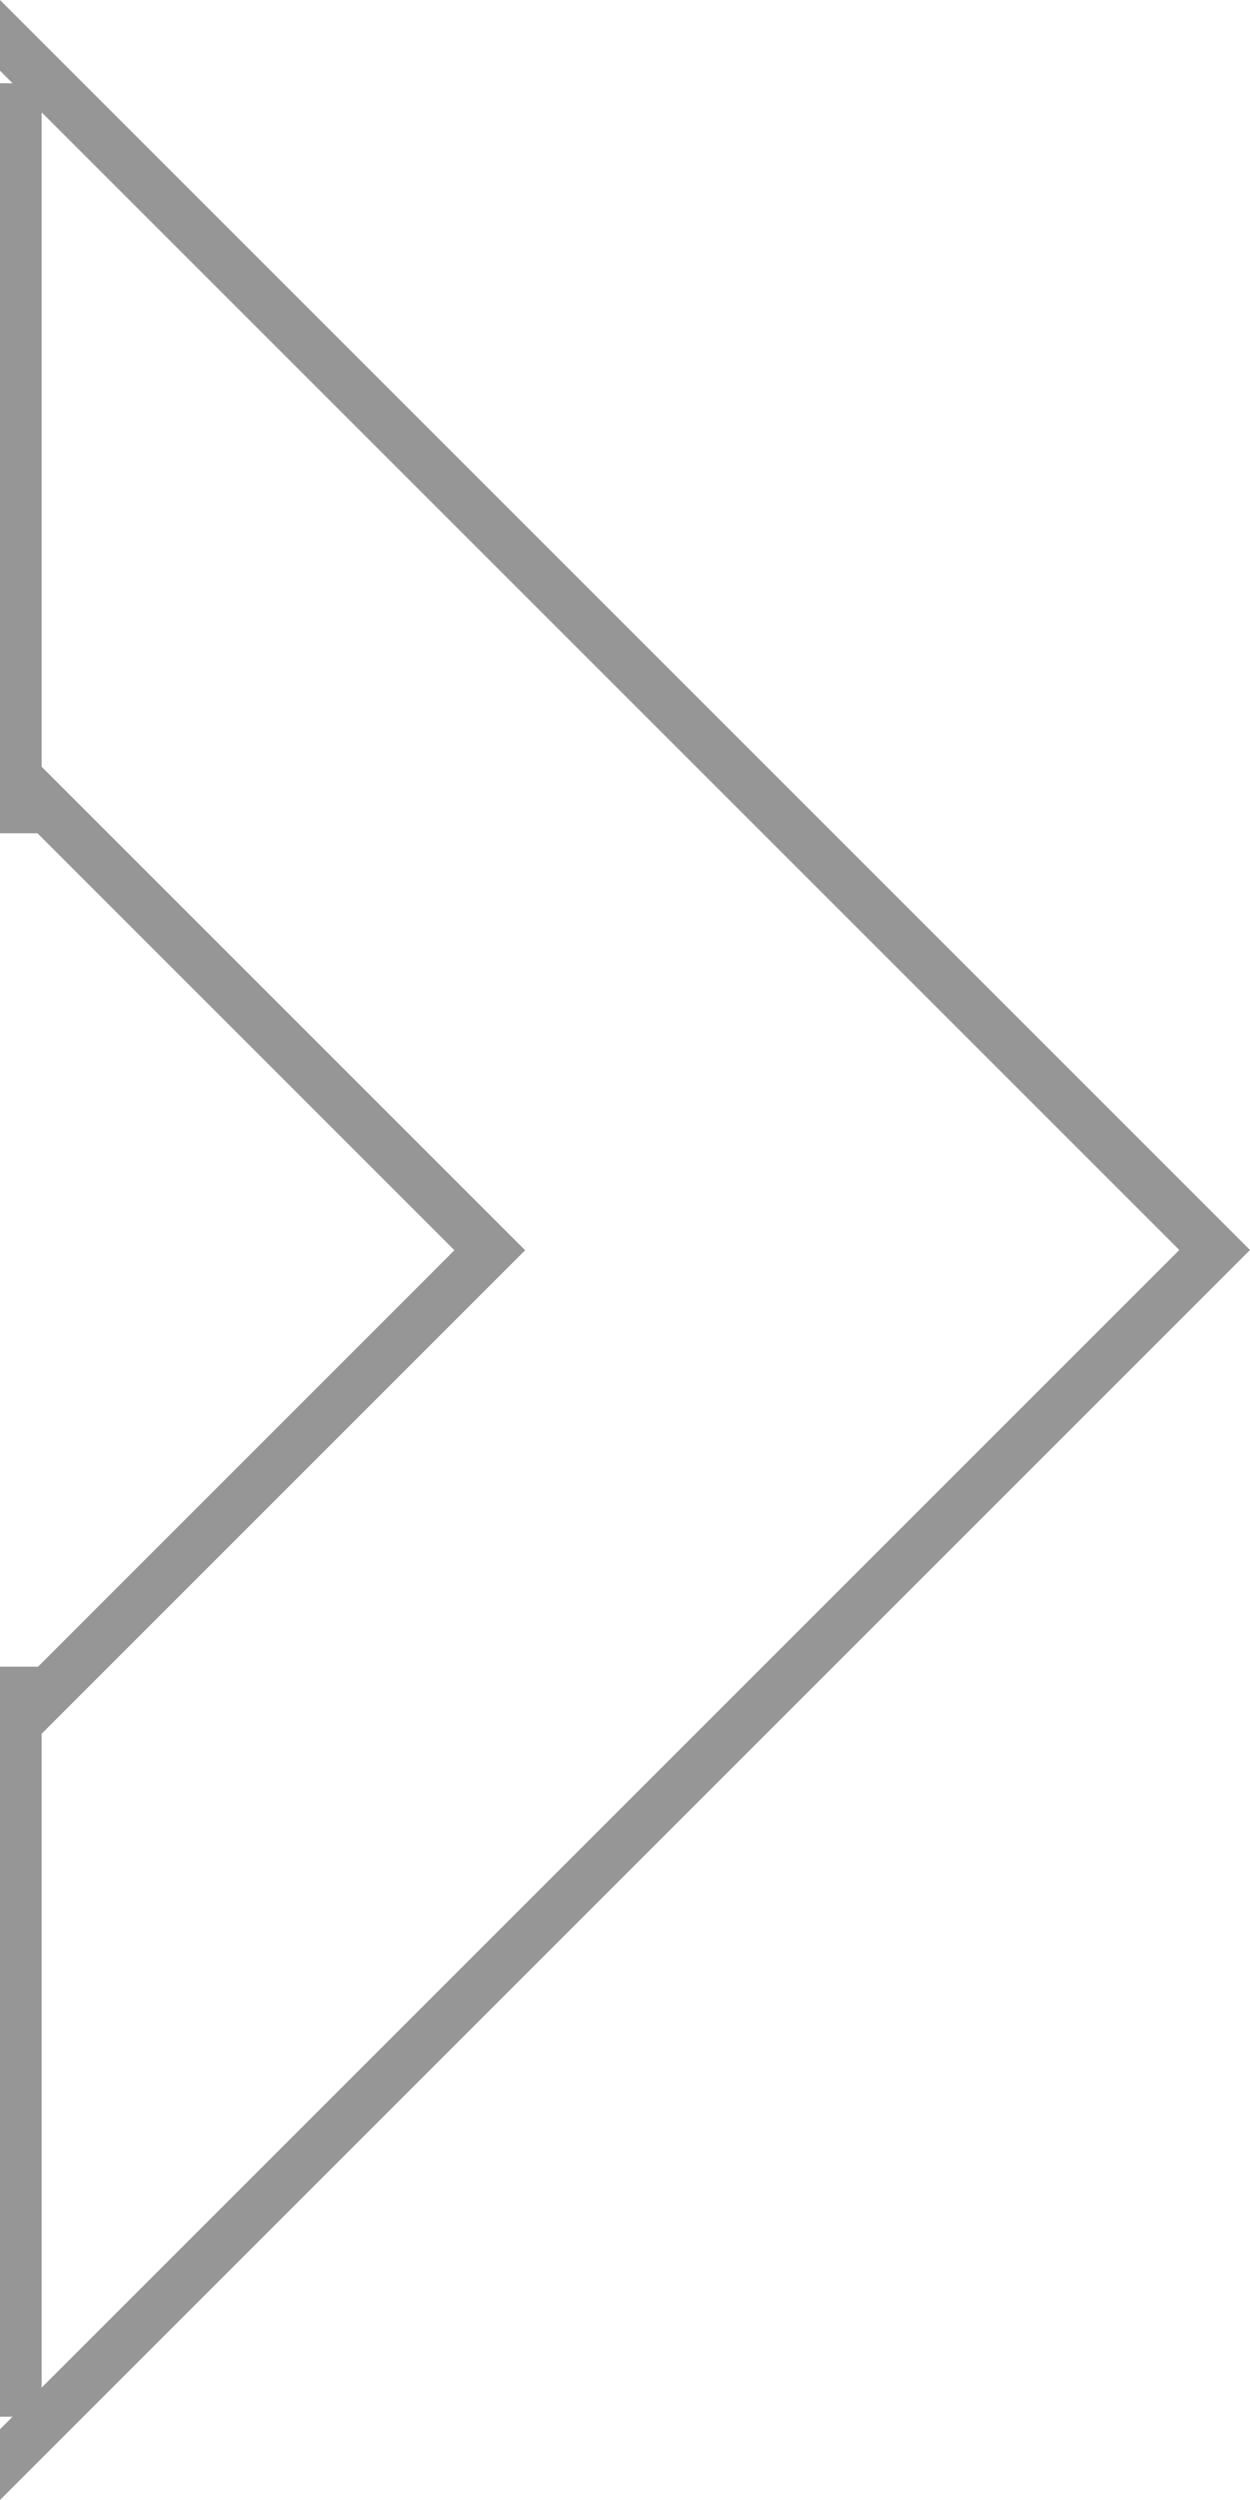
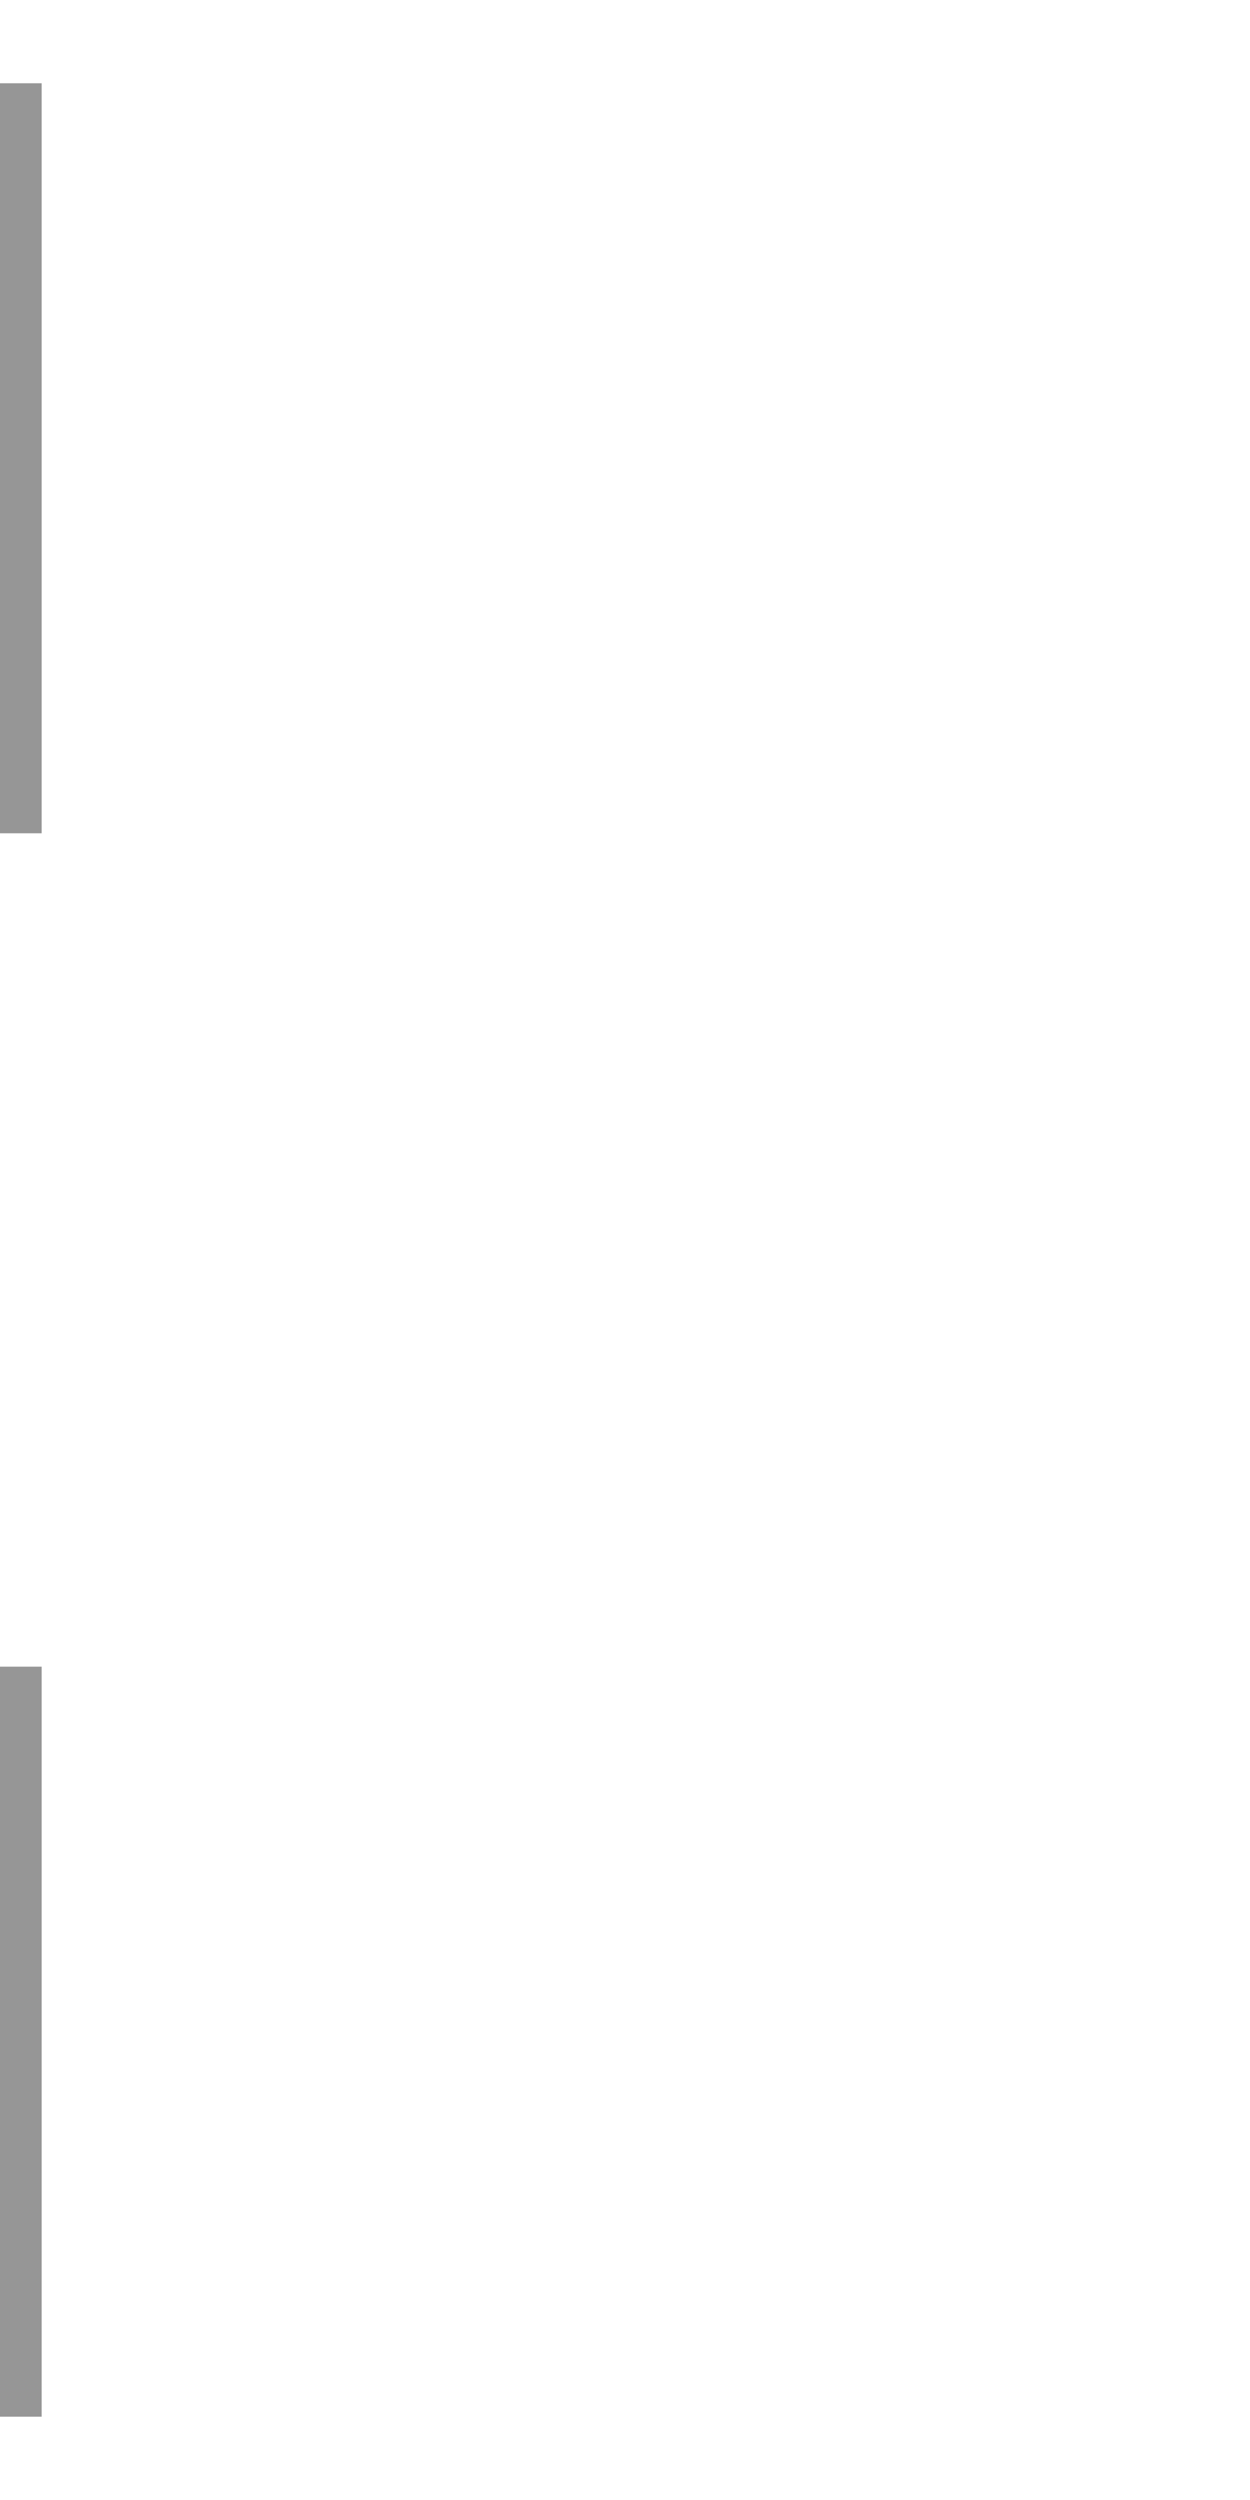
<svg xmlns="http://www.w3.org/2000/svg" width="30" height="60" viewBox="0 0 30 60" fill="none">
  <g opacity="0.5">
-     <path fill-rule="evenodd" clip-rule="evenodd" d="M0 58.303V60L0.286 59.714L29.151 30.849L30 30L29.151 29.151L0.286 0.286L0 0V1.697L28.303 30L0 58.303Z" fill="#2E2E2E" />
-     <path fill-rule="evenodd" clip-rule="evenodd" d="M-0 40.913V42.61L0.616 41.994L11.755 30.855L12.604 30.006L11.755 29.158L0.616 18.019L-0 17.402V19.099L10.906 30.006L-0 40.913Z" fill="#2E2E2E" />
    <line x1="0.5" y1="1.998" x2="0.5" y2="19.999" stroke="#2E2E2E" />
    <line x1="0.5" y1="40" x2="0.5" y2="58.001" stroke="#2E2E2E" />
  </g>
</svg>